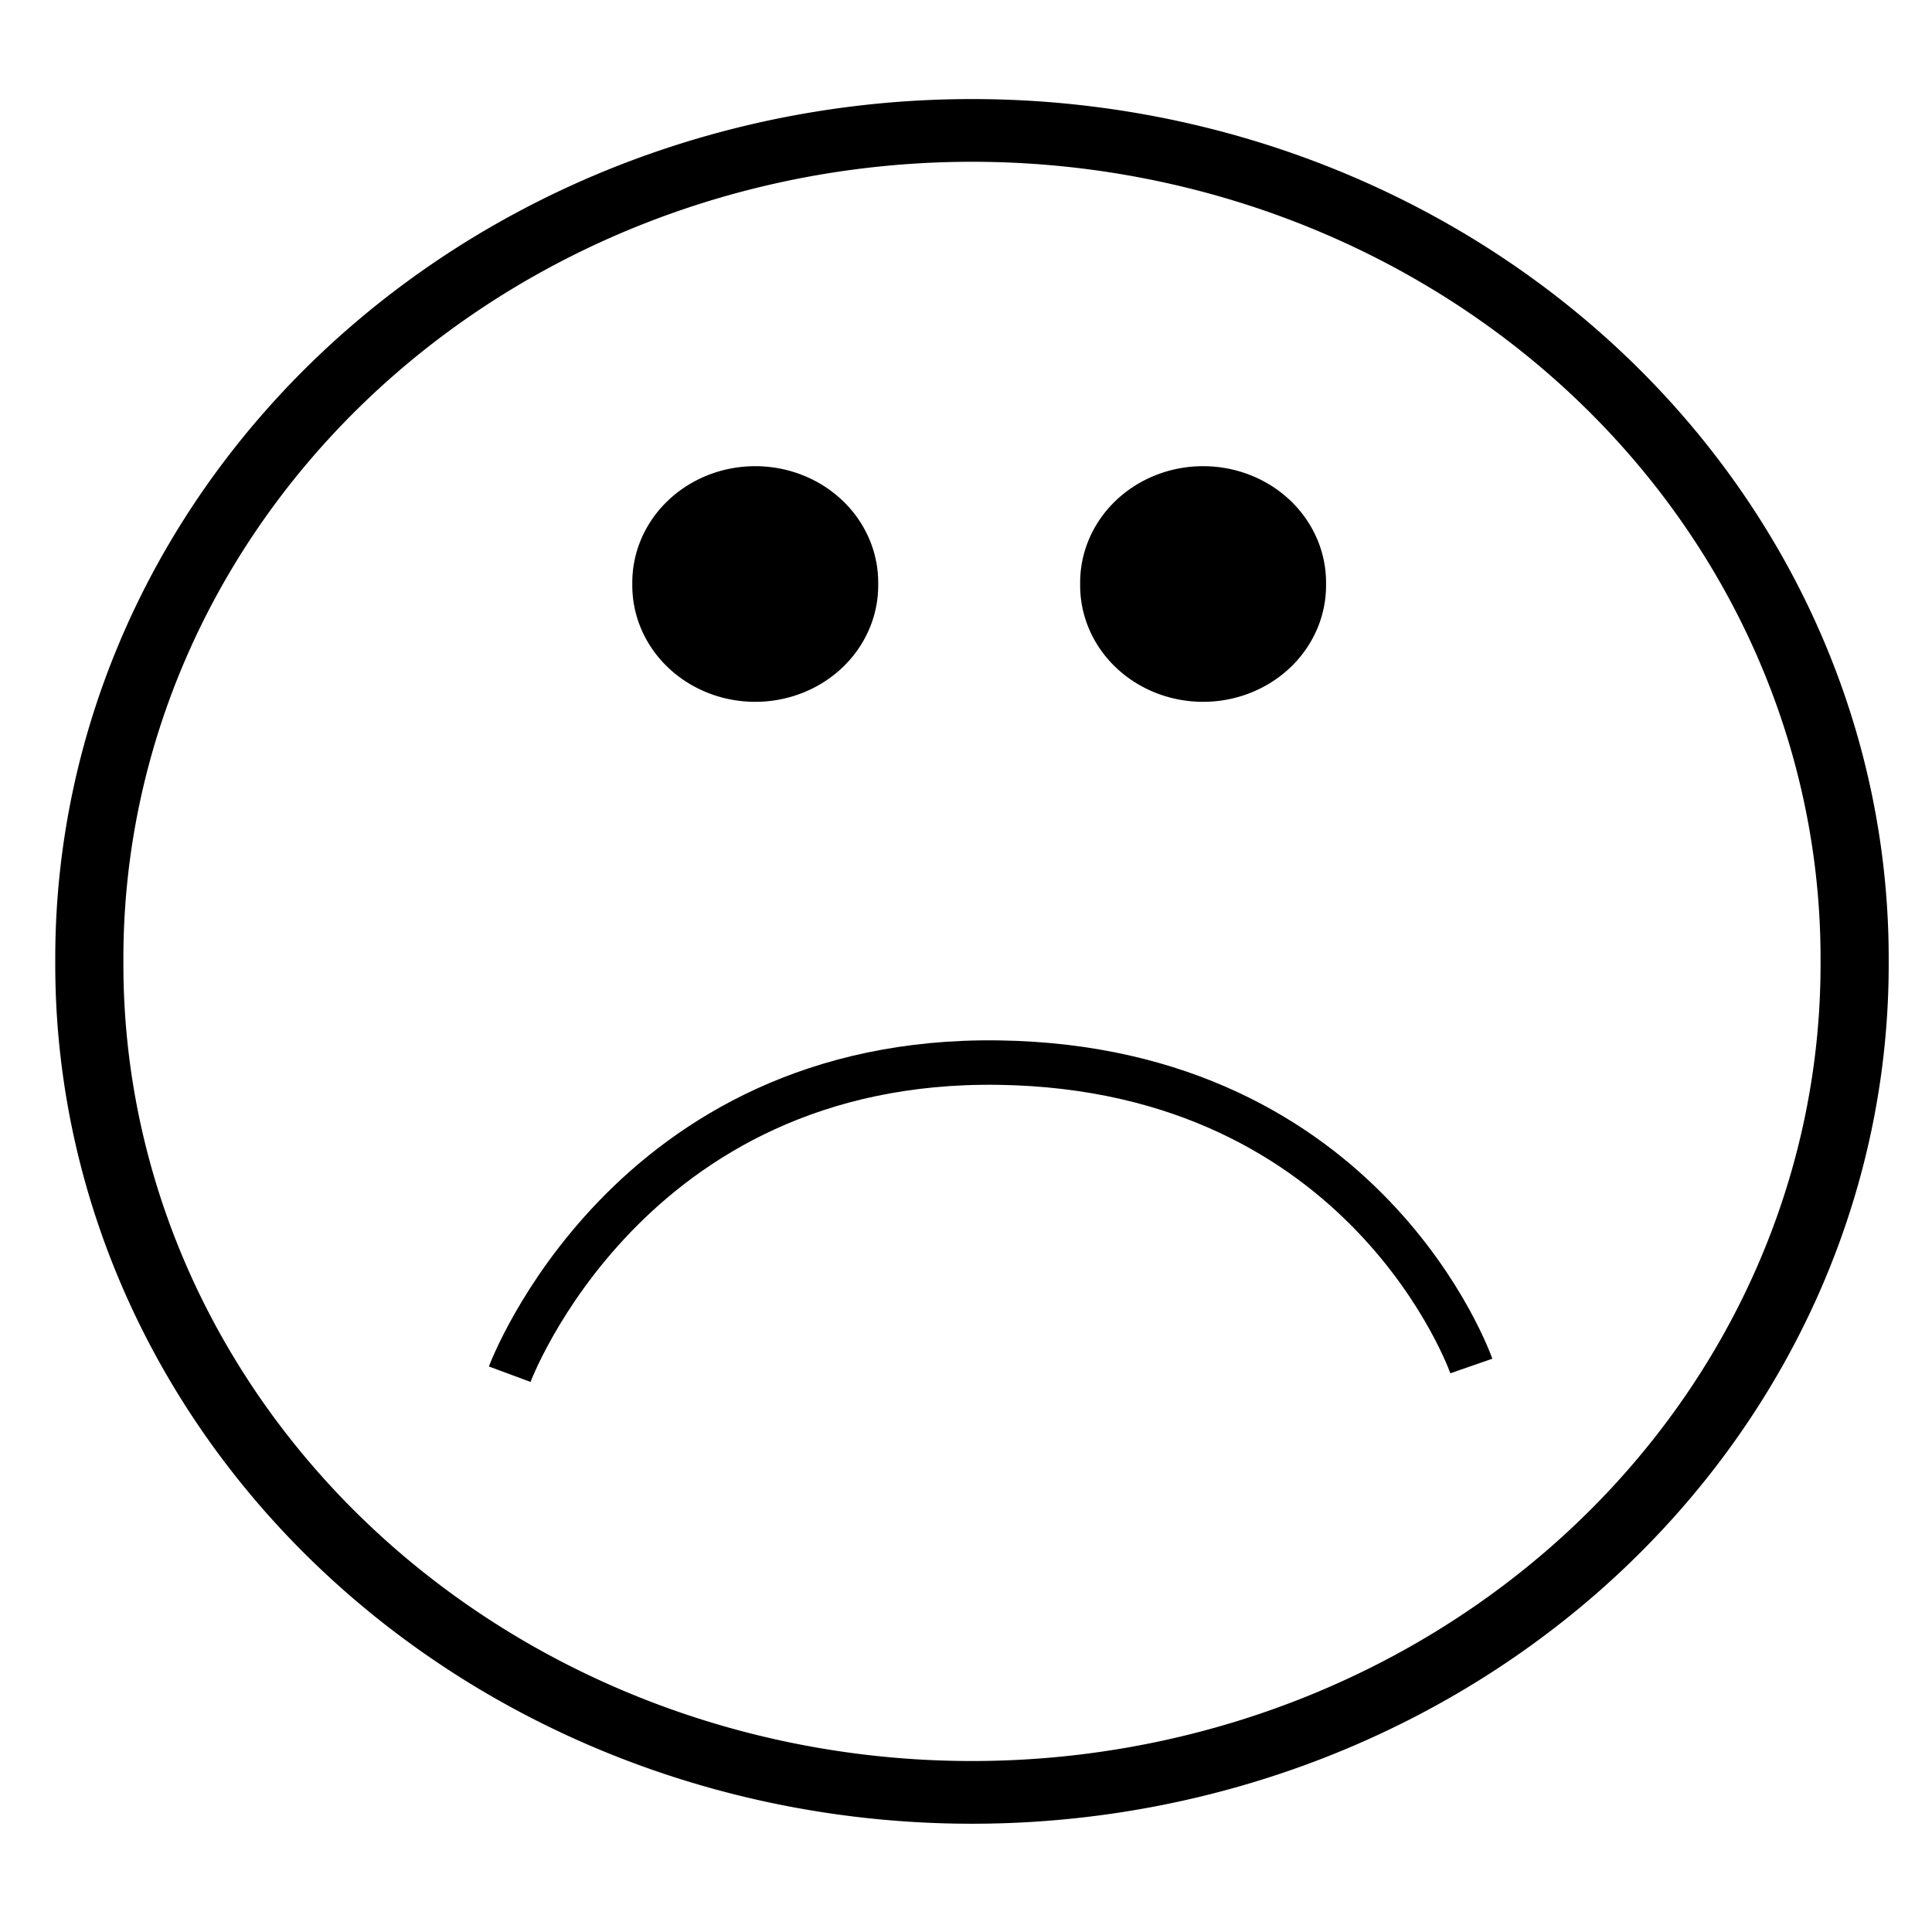
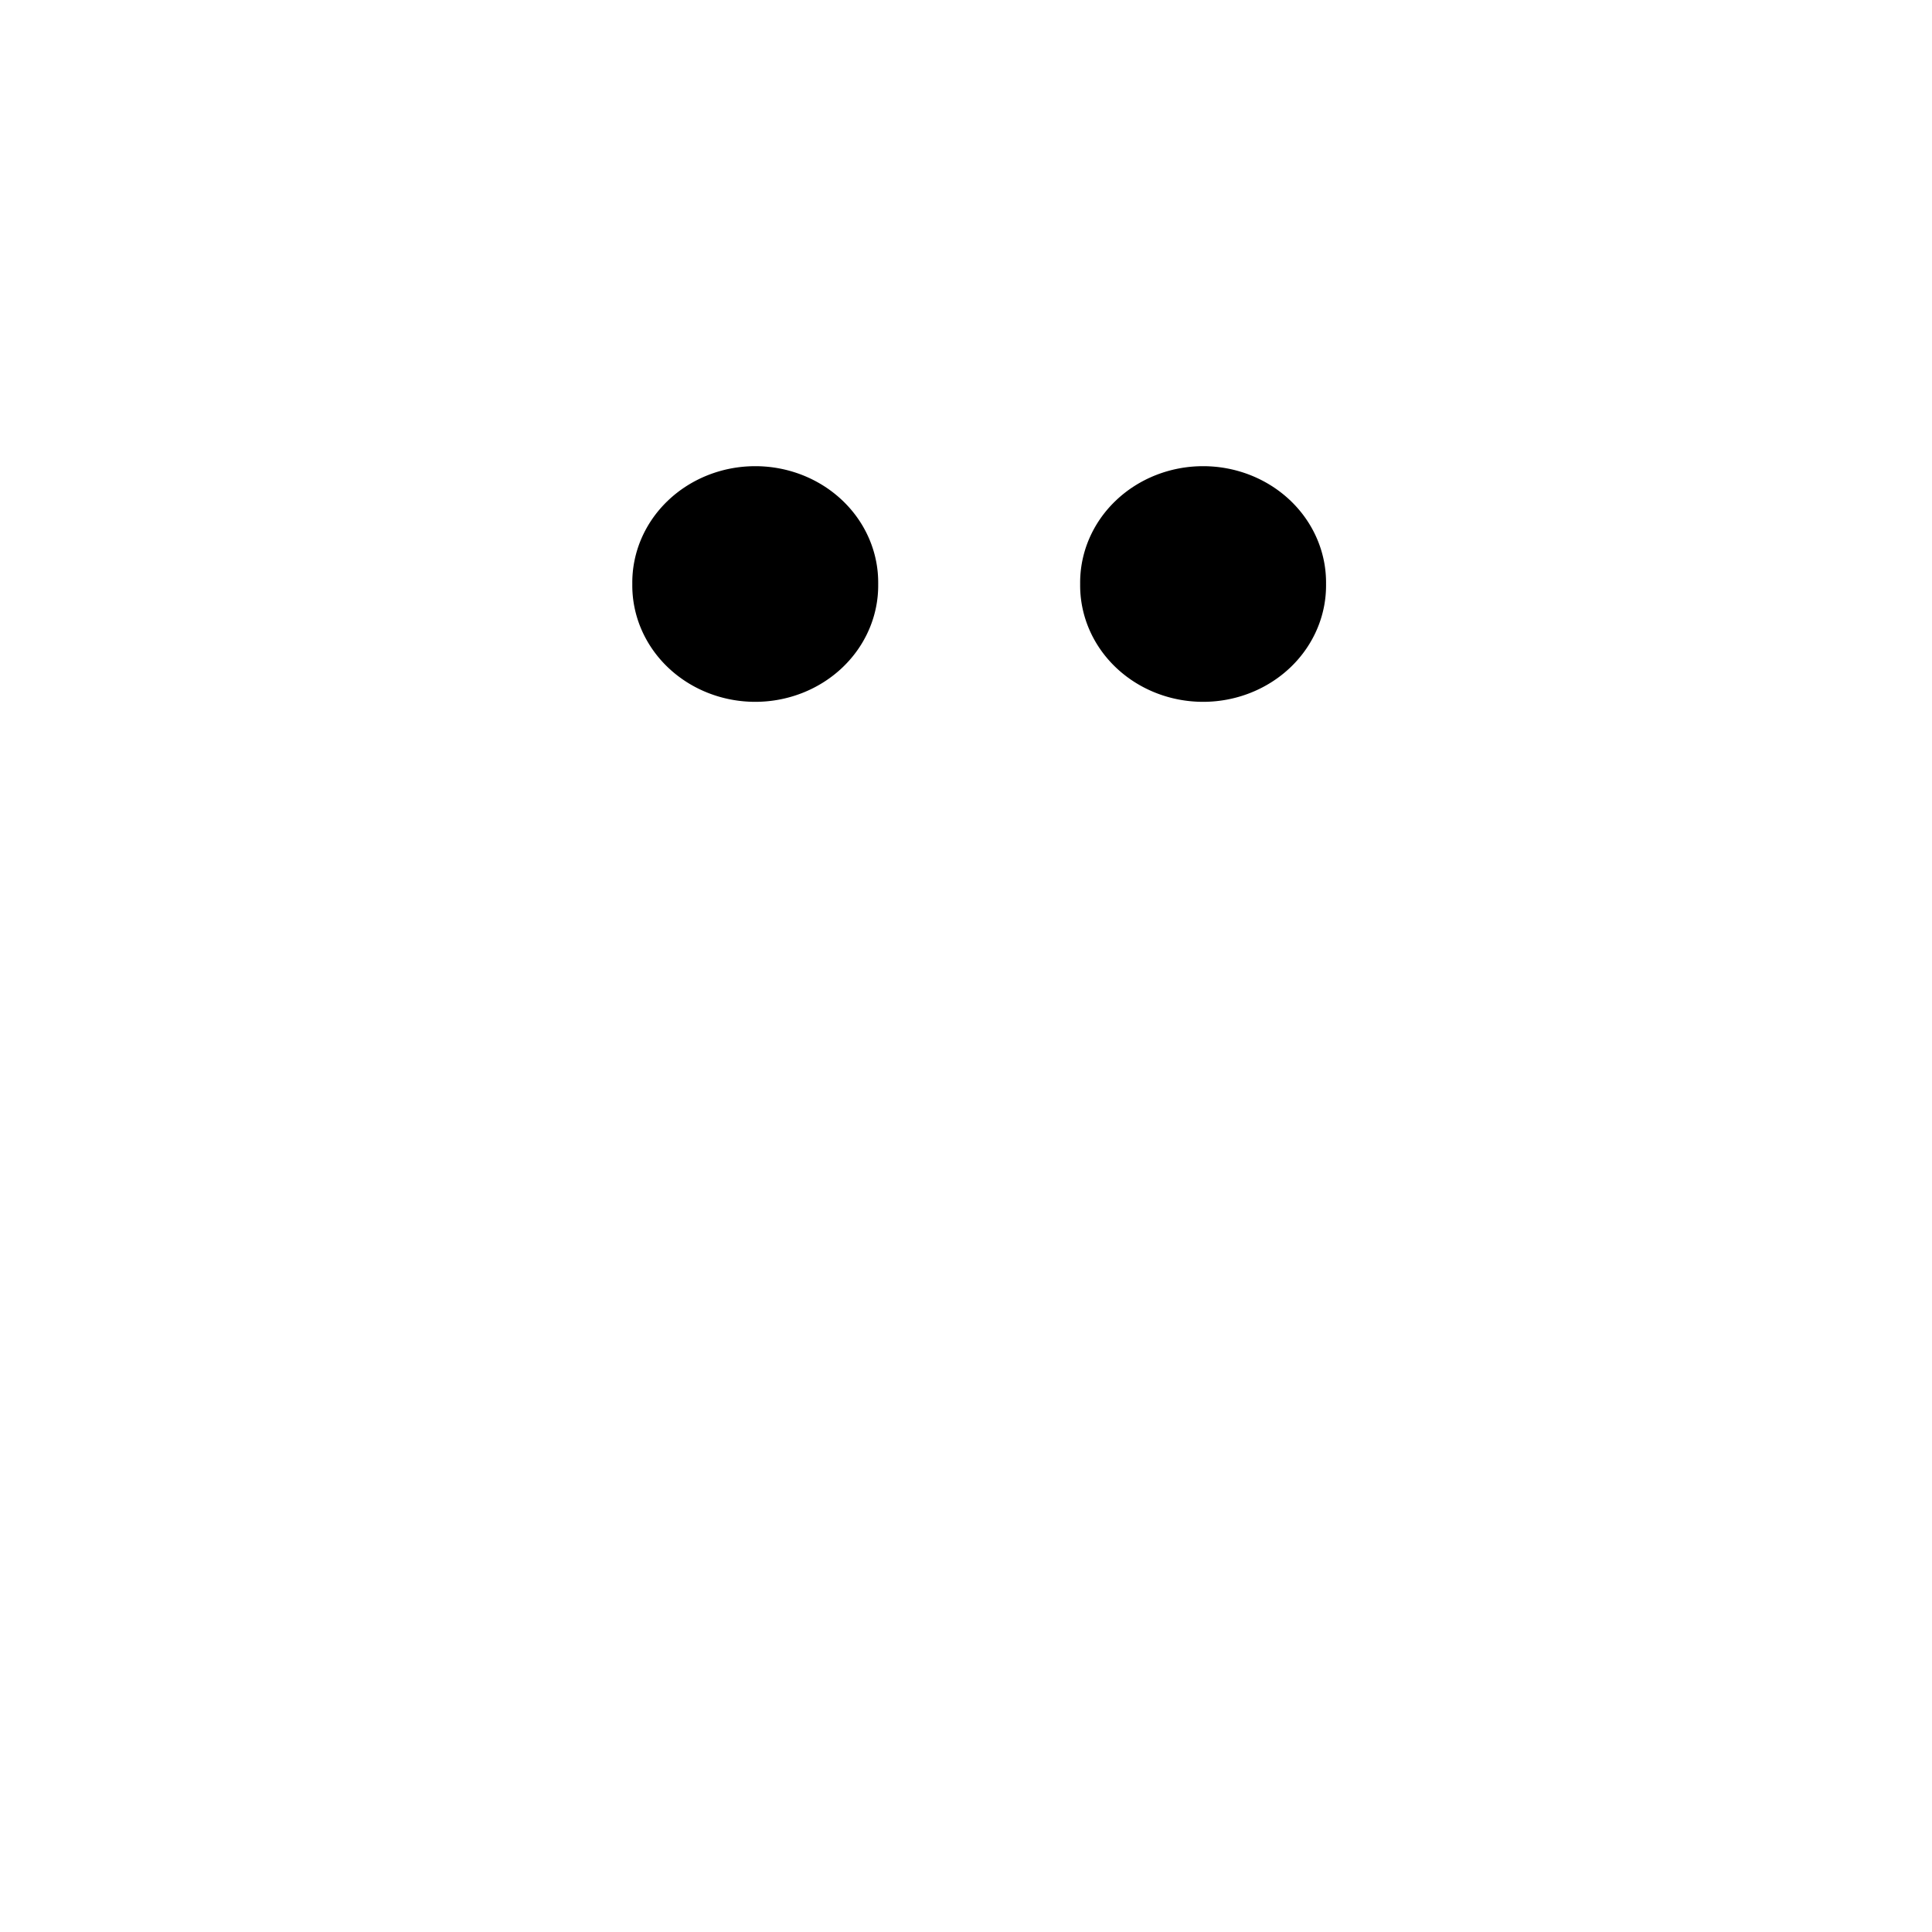
<svg xmlns="http://www.w3.org/2000/svg" xmlns:ns1="http://www.inkscape.org/namespaces/inkscape" xmlns:ns2="http://sodipodi.sourceforge.net/DTD/sodipodi-0.dtd" width="100" height="100" id="svg2" version="1.1" ns1:version="0.47 r22583" ns2:docname="happy_face.svg">
  <defs id="defs4">
    <ns1:perspective ns2:type="inkscape:persp3d" ns1:vp_x="0 : 526.18109 : 1" ns1:vp_y="0 : 1000 : 0" ns1:vp_z="744.09448 : 526.18109 : 1" ns1:persp3d-origin="372.04724 : 350.78739 : 1" id="perspective10" />
    <ns1:perspective id="perspective3604" ns1:persp3d-origin="0.5 : 0.33333333 : 1" ns1:vp_z="1 : 0.5 : 1" ns1:vp_y="0 : 1000 : 0" ns1:vp_x="0 : 0.5 : 1" ns2:type="inkscape:persp3d" />
  </defs>
  <ns2:namedview id="base" pagecolor="#ffffff" bordercolor="#666666" borderopacity="1.0" ns1:pageopacity="0.0" ns1:pageshadow="2" ns1:zoom="3.1112698" ns1:cx="43.07767" ns1:cy="43.181818" ns1:document-units="px" ns1:current-layer="layer1" showgrid="false" ns1:window-width="829" ns1:window-height="708" ns1:window-x="75" ns1:window-y="193" ns1:window-maximized="0" />
  <g ns1:label="Layer 1" ns1:groupmode="layer" id="layer1" transform="translate(0,-952.362)">
-     <path ns2:type="arc" style="fill:none;stroke:#000000;stroke-width:5.735;stroke-miterlimit:4;stroke-opacity:1;stroke-dasharray:none" id="path2816" ns2:cx="291.42856" ns2:cy="285.21933" ns2:rx="74.285713" ns2:ry="75.714287" d="m 365.714,285.219 a 74.286,75.714 0 1 1 -148.571,0 74.286,75.714 0 1 1 148.571,0 z" transform="matrix(0.615,0,0,0.566,-128.919,840.69)" />
    <path ns2:type="arc" style="fill:#000000;fill-opacity:1;stroke:none" id="path3592" ns2:cx="38.636364" ns2:cy="29.431818" ns2:rx="6.3636365" ns2:ry="6.0227275" d="m 45,29.432 a 6.364,6.023 0 1 1 -12.727,0 6.364,6.023 0 1 1 12.727,0 z" transform="translate(0.455,953.158)" />
    <path transform="translate(23.636,953.158)" ns2:type="arc" style="fill:#000000;fill-opacity:1;stroke:none" id="path3592-9" ns2:cx="38.636364" ns2:cy="29.431818" ns2:rx="6.3636365" ns2:ry="6.0227275" d="m 45,29.432 a 6.364,6.023 0 1 1 -12.727,0 6.364,6.023 0 1 1 12.727,0 z" />
-     <path style="fill:none;stroke:#000000;stroke-width:2.3;stroke-linecap:butt;stroke-linejoin:miter;stroke-miterlimit:4;stroke-opacity:1;stroke-dasharray:none" d="m 26.383,1023.491 c 0,0 6.096,-16.417 25.323,-16.128 19.092,0.287 24.45,15.703 24.45,15.703" id="path3620" ns2:nodetypes="csc" />
  </g>
</svg>